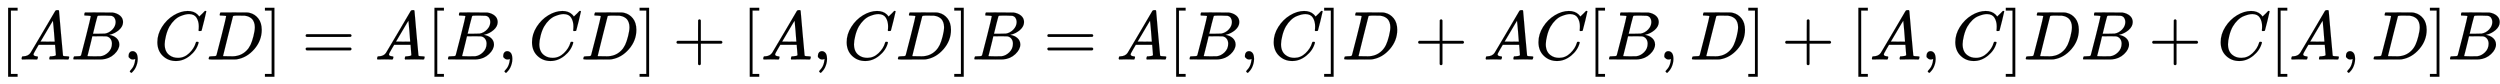
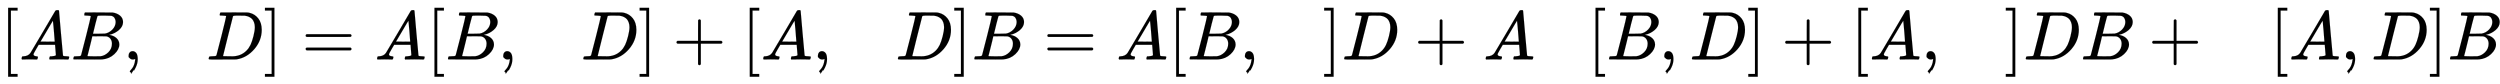
<svg xmlns="http://www.w3.org/2000/svg" xmlns:xlink="http://www.w3.org/1999/xlink" width="84.236ex" height="2.843ex" style="vertical-align: -0.838ex;" viewBox="0 -863.1 36268.1 1223.9" role="img" focusable="false" aria-labelledby="MathJax-SVG-1-Title">
  <title id="MathJax-SVG-1-Title">{\displaystyle [AB,CD]=A[B,CD]+[A,CD]B=A[B,C]D+AC[B,D]+[A,C]DB+C[A,D]B}</title>
  <defs aria-hidden="true">
    <path stroke-width="1" id="E1-MJMAIN-5B" d="M118 -250V750H255V710H158V-210H255V-250H118Z" />
    <path stroke-width="1" id="E1-MJMATHI-41" d="M208 74Q208 50 254 46Q272 46 272 35Q272 34 270 22Q267 8 264 4T251 0Q249 0 239 0T205 1T141 2Q70 2 50 0H42Q35 7 35 11Q37 38 48 46H62Q132 49 164 96Q170 102 345 401T523 704Q530 716 547 716H555H572Q578 707 578 706L606 383Q634 60 636 57Q641 46 701 46Q726 46 726 36Q726 34 723 22Q720 7 718 4T704 0Q701 0 690 0T651 1T578 2Q484 2 455 0H443Q437 6 437 9T439 27Q443 40 445 43L449 46H469Q523 49 533 63L521 213H283L249 155Q208 86 208 74ZM516 260Q516 271 504 416T490 562L463 519Q447 492 400 412L310 260L413 259Q516 259 516 260Z" />
    <path stroke-width="1" id="E1-MJMATHI-42" d="M231 637Q204 637 199 638T194 649Q194 676 205 682Q206 683 335 683Q594 683 608 681Q671 671 713 636T756 544Q756 480 698 429T565 360L555 357Q619 348 660 311T702 219Q702 146 630 78T453 1Q446 0 242 0Q42 0 39 2Q35 5 35 10Q35 17 37 24Q42 43 47 45Q51 46 62 46H68Q95 46 128 49Q142 52 147 61Q150 65 219 339T288 628Q288 635 231 637ZM649 544Q649 574 634 600T585 634Q578 636 493 637Q473 637 451 637T416 636H403Q388 635 384 626Q382 622 352 506Q352 503 351 500L320 374H401Q482 374 494 376Q554 386 601 434T649 544ZM595 229Q595 273 572 302T512 336Q506 337 429 337Q311 337 310 336Q310 334 293 263T258 122L240 52Q240 48 252 48T333 46Q422 46 429 47Q491 54 543 105T595 229Z" />
-     <path stroke-width="1" id="E1-MJMAIN-2C" d="M78 35T78 60T94 103T137 121Q165 121 187 96T210 8Q210 -27 201 -60T180 -117T154 -158T130 -185T117 -194Q113 -194 104 -185T95 -172Q95 -168 106 -156T131 -126T157 -76T173 -3V9L172 8Q170 7 167 6T161 3T152 1T140 0Q113 0 96 17Z" />
-     <path stroke-width="1" id="E1-MJMATHI-43" d="M50 252Q50 367 117 473T286 641T490 704Q580 704 633 653Q642 643 648 636T656 626L657 623Q660 623 684 649Q691 655 699 663T715 679T725 690L740 705H746Q760 705 760 698Q760 694 728 561Q692 422 692 421Q690 416 687 415T669 413H653Q647 419 647 422Q647 423 648 429T650 449T651 481Q651 552 619 605T510 659Q484 659 454 652T382 628T299 572T226 479Q194 422 175 346T156 222Q156 108 232 58Q280 24 350 24Q441 24 512 92T606 240Q610 253 612 255T628 257Q648 257 648 248Q648 243 647 239Q618 132 523 55T319 -22Q206 -22 128 53T50 252Z" />
+     <path stroke-width="1" id="E1-MJMAIN-2C" d="M78 35T78 60T94 103T137 121Q165 121 187 96T210 8T180 -117T154 -158T130 -185T117 -194Q113 -194 104 -185T95 -172Q95 -168 106 -156T131 -126T157 -76T173 -3V9L172 8Q170 7 167 6T161 3T152 1T140 0Q113 0 96 17Z" />
    <path stroke-width="1" id="E1-MJMATHI-44" d="M287 628Q287 635 230 637Q207 637 200 638T193 647Q193 655 197 667T204 682Q206 683 403 683Q570 682 590 682T630 676Q702 659 752 597T803 431Q803 275 696 151T444 3L430 1L236 0H125H72Q48 0 41 2T33 11Q33 13 36 25Q40 41 44 43T67 46Q94 46 127 49Q141 52 146 61Q149 65 218 339T287 628ZM703 469Q703 507 692 537T666 584T629 613T590 629T555 636Q553 636 541 636T512 636T479 637H436Q392 637 386 627Q384 623 313 339T242 52Q242 48 253 48T330 47Q335 47 349 47T373 46Q499 46 581 128Q617 164 640 212T683 339T703 469Z" />
    <path stroke-width="1" id="E1-MJMAIN-5D" d="M22 710V750H159V-250H22V-210H119V710H22Z" />
    <path stroke-width="1" id="E1-MJMAIN-3D" d="M56 347Q56 360 70 367H707Q722 359 722 347Q722 336 708 328L390 327H72Q56 332 56 347ZM56 153Q56 168 72 173H708Q722 163 722 153Q722 140 707 133H70Q56 140 56 153Z" />
    <path stroke-width="1" id="E1-MJMAIN-2B" d="M56 237T56 250T70 270H369V420L370 570Q380 583 389 583Q402 583 409 568V270H707Q722 262 722 250T707 230H409V-68Q401 -82 391 -82H389H387Q375 -82 369 -68V230H70Q56 237 56 250Z" />
  </defs>
  <g stroke="currentColor" fill="currentColor" stroke-width="0" transform="matrix(1 0 0 -1 0 0)" aria-hidden="true">
    <use xlink:href="#E1-MJMAIN-5B" x="0" y="0" />
    <use xlink:href="#E1-MJMATHI-41" x="278" y="0" />
    <use xlink:href="#E1-MJMATHI-42" x="1029" y="0" />
    <use xlink:href="#E1-MJMAIN-2C" x="1788" y="0" />
    <use xlink:href="#E1-MJMATHI-43" x="2233" y="0" />
    <use xlink:href="#E1-MJMATHI-44" x="2994" y="0" />
    <use xlink:href="#E1-MJMAIN-5D" x="3822" y="0" />
    <use xlink:href="#E1-MJMAIN-3D" x="4378" y="0" />
    <use xlink:href="#E1-MJMATHI-41" x="5435" y="0" />
    <use xlink:href="#E1-MJMAIN-5B" x="6185" y="0" />
    <use xlink:href="#E1-MJMATHI-42" x="6464" y="0" />
    <use xlink:href="#E1-MJMAIN-2C" x="7223" y="0" />
    <use xlink:href="#E1-MJMATHI-43" x="7668" y="0" />
    <use xlink:href="#E1-MJMATHI-44" x="8429" y="0" />
    <use xlink:href="#E1-MJMAIN-5D" x="9257" y="0" />
    <use xlink:href="#E1-MJMAIN-2B" x="9758" y="0" />
    <use xlink:href="#E1-MJMAIN-5B" x="10759" y="0" />
    <use xlink:href="#E1-MJMATHI-41" x="11037" y="0" />
    <use xlink:href="#E1-MJMAIN-2C" x="11788" y="0" />
    <use xlink:href="#E1-MJMATHI-43" x="12233" y="0" />
    <use xlink:href="#E1-MJMATHI-44" x="12993" y="0" />
    <use xlink:href="#E1-MJMAIN-5D" x="13822" y="0" />
    <use xlink:href="#E1-MJMATHI-42" x="14100" y="0" />
    <use xlink:href="#E1-MJMAIN-3D" x="15138" y="0" />
    <use xlink:href="#E1-MJMATHI-41" x="16194" y="0" />
    <use xlink:href="#E1-MJMAIN-5B" x="16945" y="0" />
    <use xlink:href="#E1-MJMATHI-42" x="17223" y="0" />
    <use xlink:href="#E1-MJMAIN-2C" x="17983" y="0" />
    <use xlink:href="#E1-MJMATHI-43" x="18428" y="0" />
    <use xlink:href="#E1-MJMAIN-5D" x="19188" y="0" />
    <use xlink:href="#E1-MJMATHI-44" x="19467" y="0" />
    <use xlink:href="#E1-MJMAIN-2B" x="20517" y="0" />
    <use xlink:href="#E1-MJMATHI-41" x="21518" y="0" />
    <use xlink:href="#E1-MJMATHI-43" x="22269" y="0" />
    <use xlink:href="#E1-MJMAIN-5B" x="23029" y="0" />
    <use xlink:href="#E1-MJMATHI-42" x="23308" y="0" />
    <use xlink:href="#E1-MJMAIN-2C" x="24067" y="0" />
    <use xlink:href="#E1-MJMATHI-44" x="24512" y="0" />
    <use xlink:href="#E1-MJMAIN-5D" x="25341" y="0" />
    <use xlink:href="#E1-MJMAIN-2B" x="25842" y="0" />
    <use xlink:href="#E1-MJMAIN-5B" x="26842" y="0" />
    <use xlink:href="#E1-MJMATHI-41" x="27121" y="0" />
    <use xlink:href="#E1-MJMAIN-2C" x="27871" y="0" />
    <use xlink:href="#E1-MJMATHI-43" x="28316" y="0" />
    <use xlink:href="#E1-MJMAIN-5D" x="29077" y="0" />
    <use xlink:href="#E1-MJMATHI-44" x="29355" y="0" />
    <use xlink:href="#E1-MJMATHI-42" x="30184" y="0" />
    <use xlink:href="#E1-MJMAIN-2B" x="31166" y="0" />
    <use xlink:href="#E1-MJMATHI-43" x="32166" y="0" />
    <use xlink:href="#E1-MJMAIN-5B" x="32927" y="0" />
    <use xlink:href="#E1-MJMATHI-41" x="33205" y="0" />
    <use xlink:href="#E1-MJMAIN-2C" x="33956" y="0" />
    <use xlink:href="#E1-MJMATHI-44" x="34401" y="0" />
    <use xlink:href="#E1-MJMAIN-5D" x="35230" y="0" />
    <use xlink:href="#E1-MJMATHI-42" x="35508" y="0" />
  </g>
</svg>